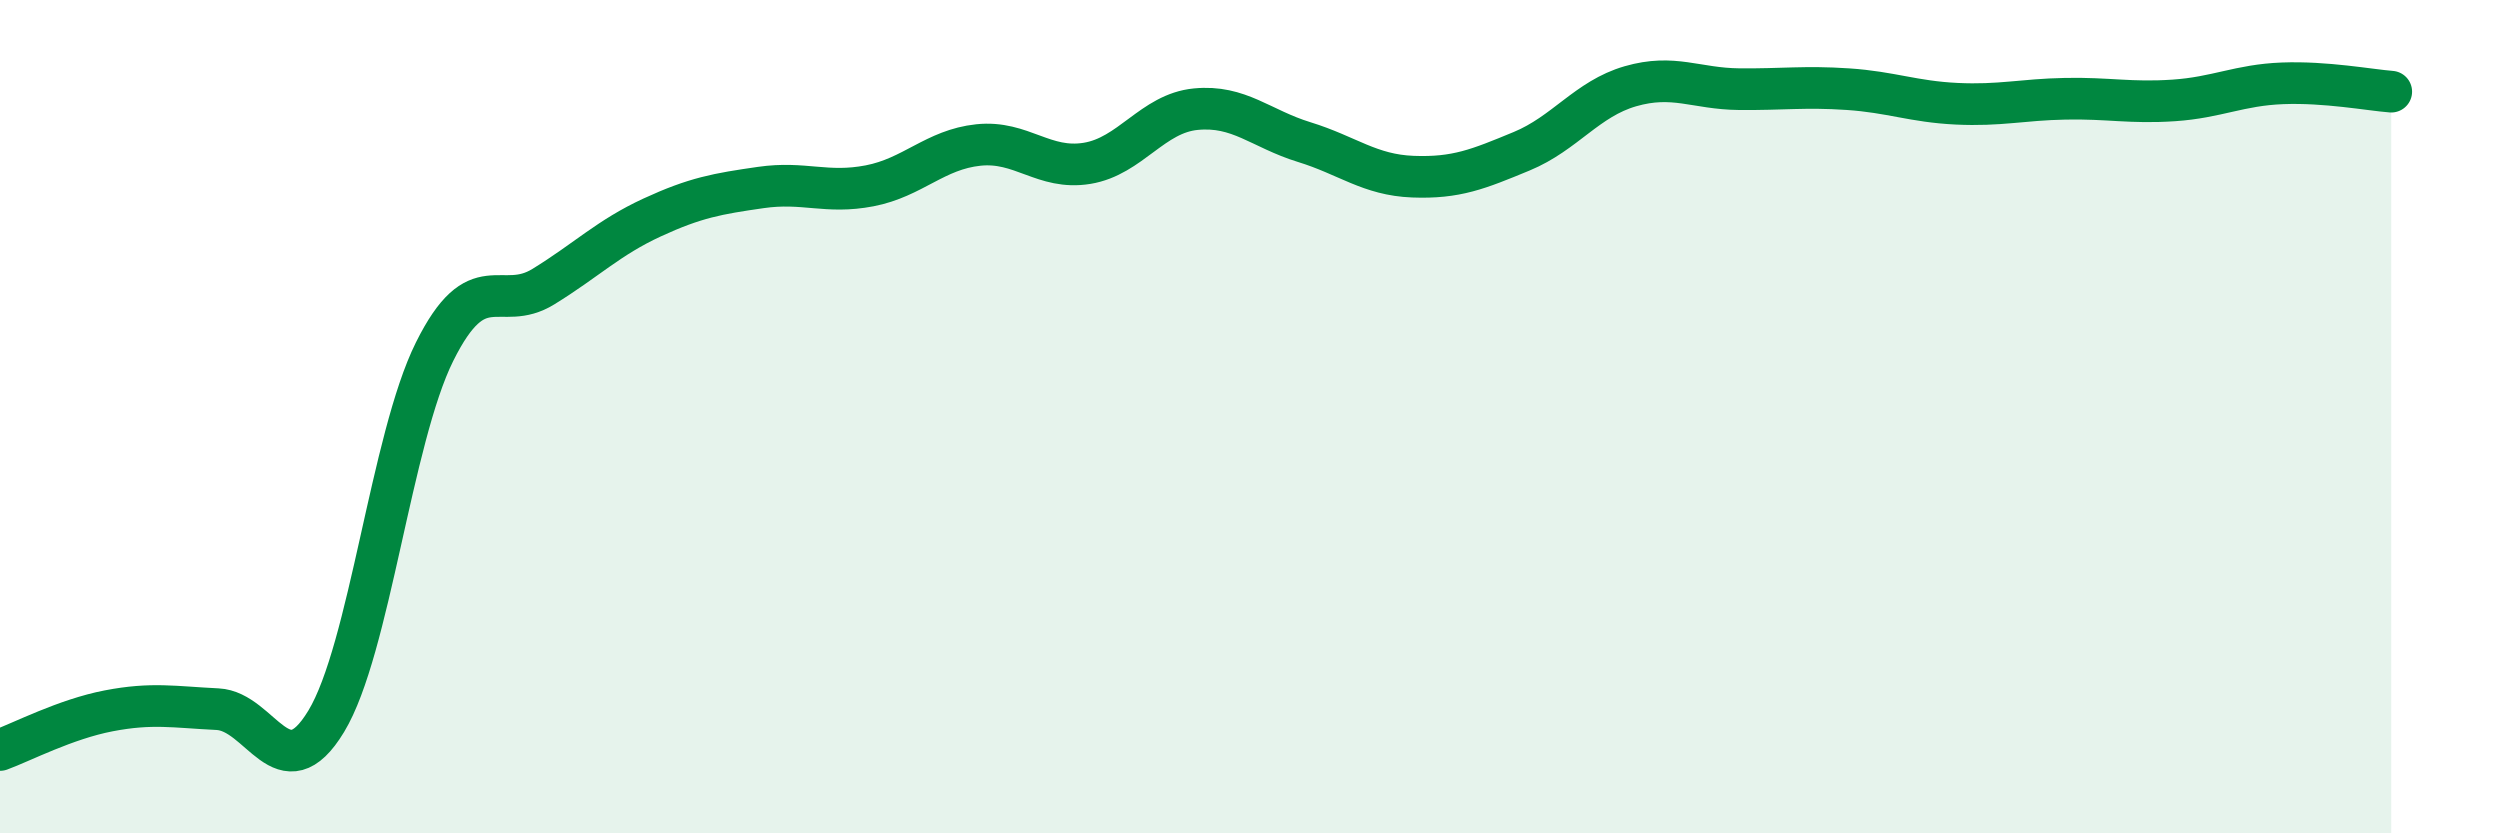
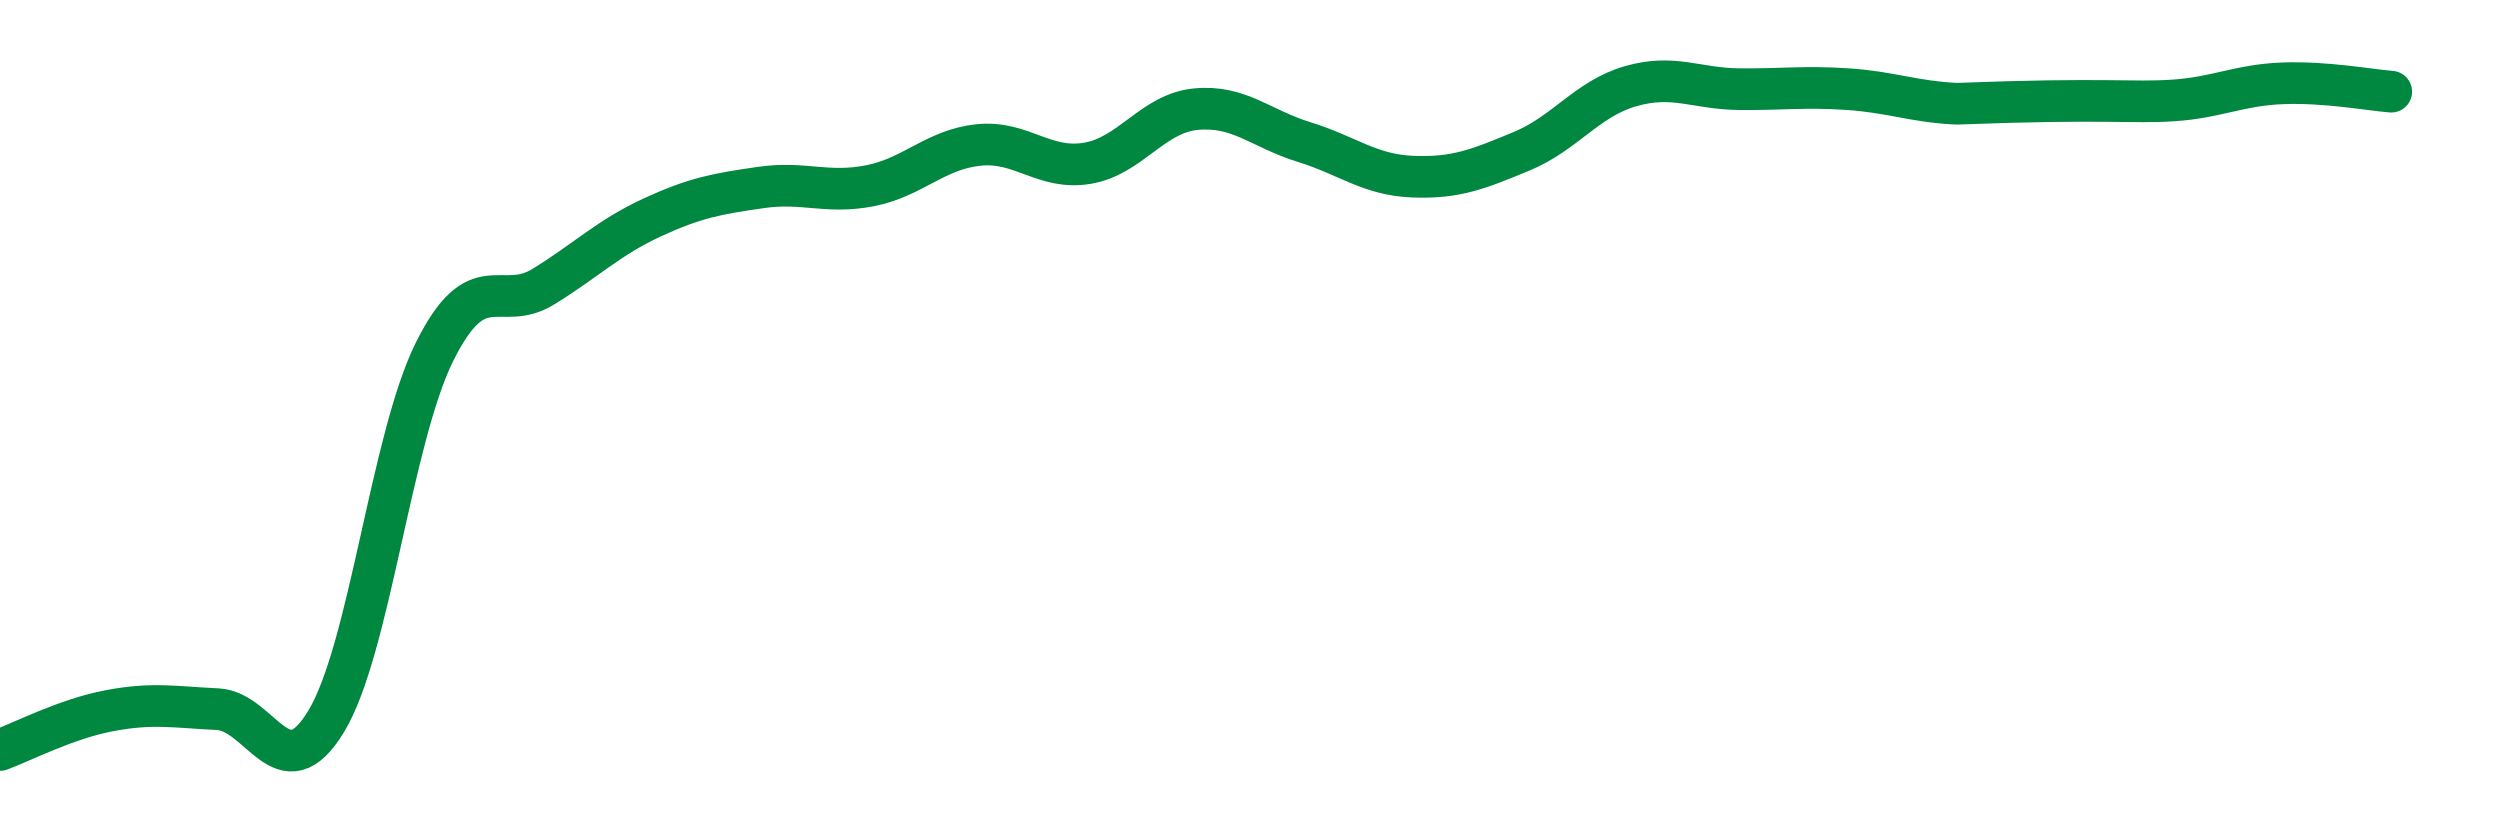
<svg xmlns="http://www.w3.org/2000/svg" width="60" height="20" viewBox="0 0 60 20">
-   <path d="M 0,18 C 0.52,17.81 1.57,17.26 2.61,17.06 C 3.65,16.86 4.18,16.97 5.22,17.02 C 6.26,17.07 6.79,19.03 7.83,17.31 C 8.87,15.59 9.39,10.53 10.43,8.44 C 11.47,6.35 12,7.52 13.04,6.88 C 14.08,6.24 14.61,5.7 15.65,5.22 C 16.69,4.74 17.22,4.65 18.26,4.5 C 19.3,4.35 19.83,4.66 20.87,4.46 C 21.91,4.26 22.44,3.59 23.48,3.48 C 24.52,3.37 25.05,4.09 26.09,3.92 C 27.13,3.75 27.66,2.72 28.7,2.62 C 29.74,2.52 30.26,3.09 31.3,3.41 C 32.34,3.73 32.87,4.2 33.91,4.24 C 34.95,4.28 35.48,4.06 36.52,3.63 C 37.56,3.2 38.09,2.37 39.13,2.07 C 40.17,1.77 40.7,2.13 41.74,2.14 C 42.78,2.15 43.31,2.07 44.35,2.14 C 45.39,2.21 45.92,2.44 46.96,2.49 C 48,2.54 48.53,2.39 49.57,2.37 C 50.61,2.35 51.13,2.48 52.17,2.41 C 53.21,2.34 53.74,2.04 54.78,2 C 55.82,1.96 56.87,2.16 57.39,2.2L57.39 20L0 20Z" fill="#008740" opacity="0.1" stroke-linecap="round" stroke-linejoin="round" />
-   <path d="M 0,18 C 0.52,17.81 1.57,17.26 2.61,17.06 C 3.65,16.86 4.18,16.97 5.22,17.02 C 6.26,17.07 6.79,19.03 7.83,17.31 C 8.87,15.59 9.39,10.53 10.43,8.44 C 11.47,6.35 12,7.52 13.04,6.88 C 14.08,6.24 14.61,5.7 15.65,5.22 C 16.69,4.74 17.22,4.65 18.26,4.5 C 19.3,4.35 19.83,4.66 20.87,4.46 C 21.91,4.26 22.44,3.59 23.48,3.48 C 24.52,3.37 25.05,4.09 26.09,3.92 C 27.13,3.75 27.66,2.72 28.7,2.62 C 29.74,2.52 30.26,3.09 31.3,3.41 C 32.34,3.73 32.87,4.2 33.91,4.24 C 34.95,4.28 35.48,4.06 36.52,3.63 C 37.56,3.2 38.09,2.37 39.13,2.07 C 40.17,1.77 40.7,2.13 41.74,2.14 C 42.78,2.15 43.31,2.07 44.35,2.14 C 45.39,2.21 45.92,2.44 46.96,2.49 C 48,2.54 48.53,2.39 49.57,2.37 C 50.61,2.35 51.13,2.48 52.17,2.41 C 53.21,2.34 53.74,2.04 54.78,2 C 55.82,1.96 56.87,2.16 57.39,2.2" stroke="#008740" stroke-width="1" fill="none" stroke-linecap="round" stroke-linejoin="round" />
+   <path d="M 0,18 C 0.52,17.81 1.57,17.26 2.61,17.06 C 3.65,16.86 4.18,16.97 5.22,17.02 C 6.26,17.07 6.79,19.03 7.83,17.31 C 8.87,15.59 9.39,10.53 10.43,8.44 C 11.47,6.35 12,7.52 13.04,6.88 C 14.08,6.24 14.61,5.7 15.65,5.22 C 16.69,4.74 17.22,4.65 18.26,4.5 C 19.3,4.35 19.83,4.66 20.87,4.46 C 21.91,4.26 22.44,3.59 23.48,3.48 C 24.52,3.37 25.05,4.09 26.09,3.92 C 27.13,3.75 27.66,2.72 28.7,2.62 C 29.74,2.52 30.26,3.09 31.3,3.41 C 32.34,3.73 32.87,4.2 33.91,4.24 C 34.95,4.28 35.48,4.06 36.52,3.63 C 37.56,3.2 38.09,2.37 39.13,2.07 C 40.17,1.77 40.7,2.13 41.74,2.14 C 42.78,2.15 43.31,2.07 44.35,2.14 C 45.39,2.21 45.92,2.44 46.96,2.49 C 50.61,2.35 51.13,2.48 52.17,2.41 C 53.21,2.34 53.74,2.04 54.78,2 C 55.82,1.96 56.87,2.16 57.39,2.2" stroke="#008740" stroke-width="1" fill="none" stroke-linecap="round" stroke-linejoin="round" />
</svg>